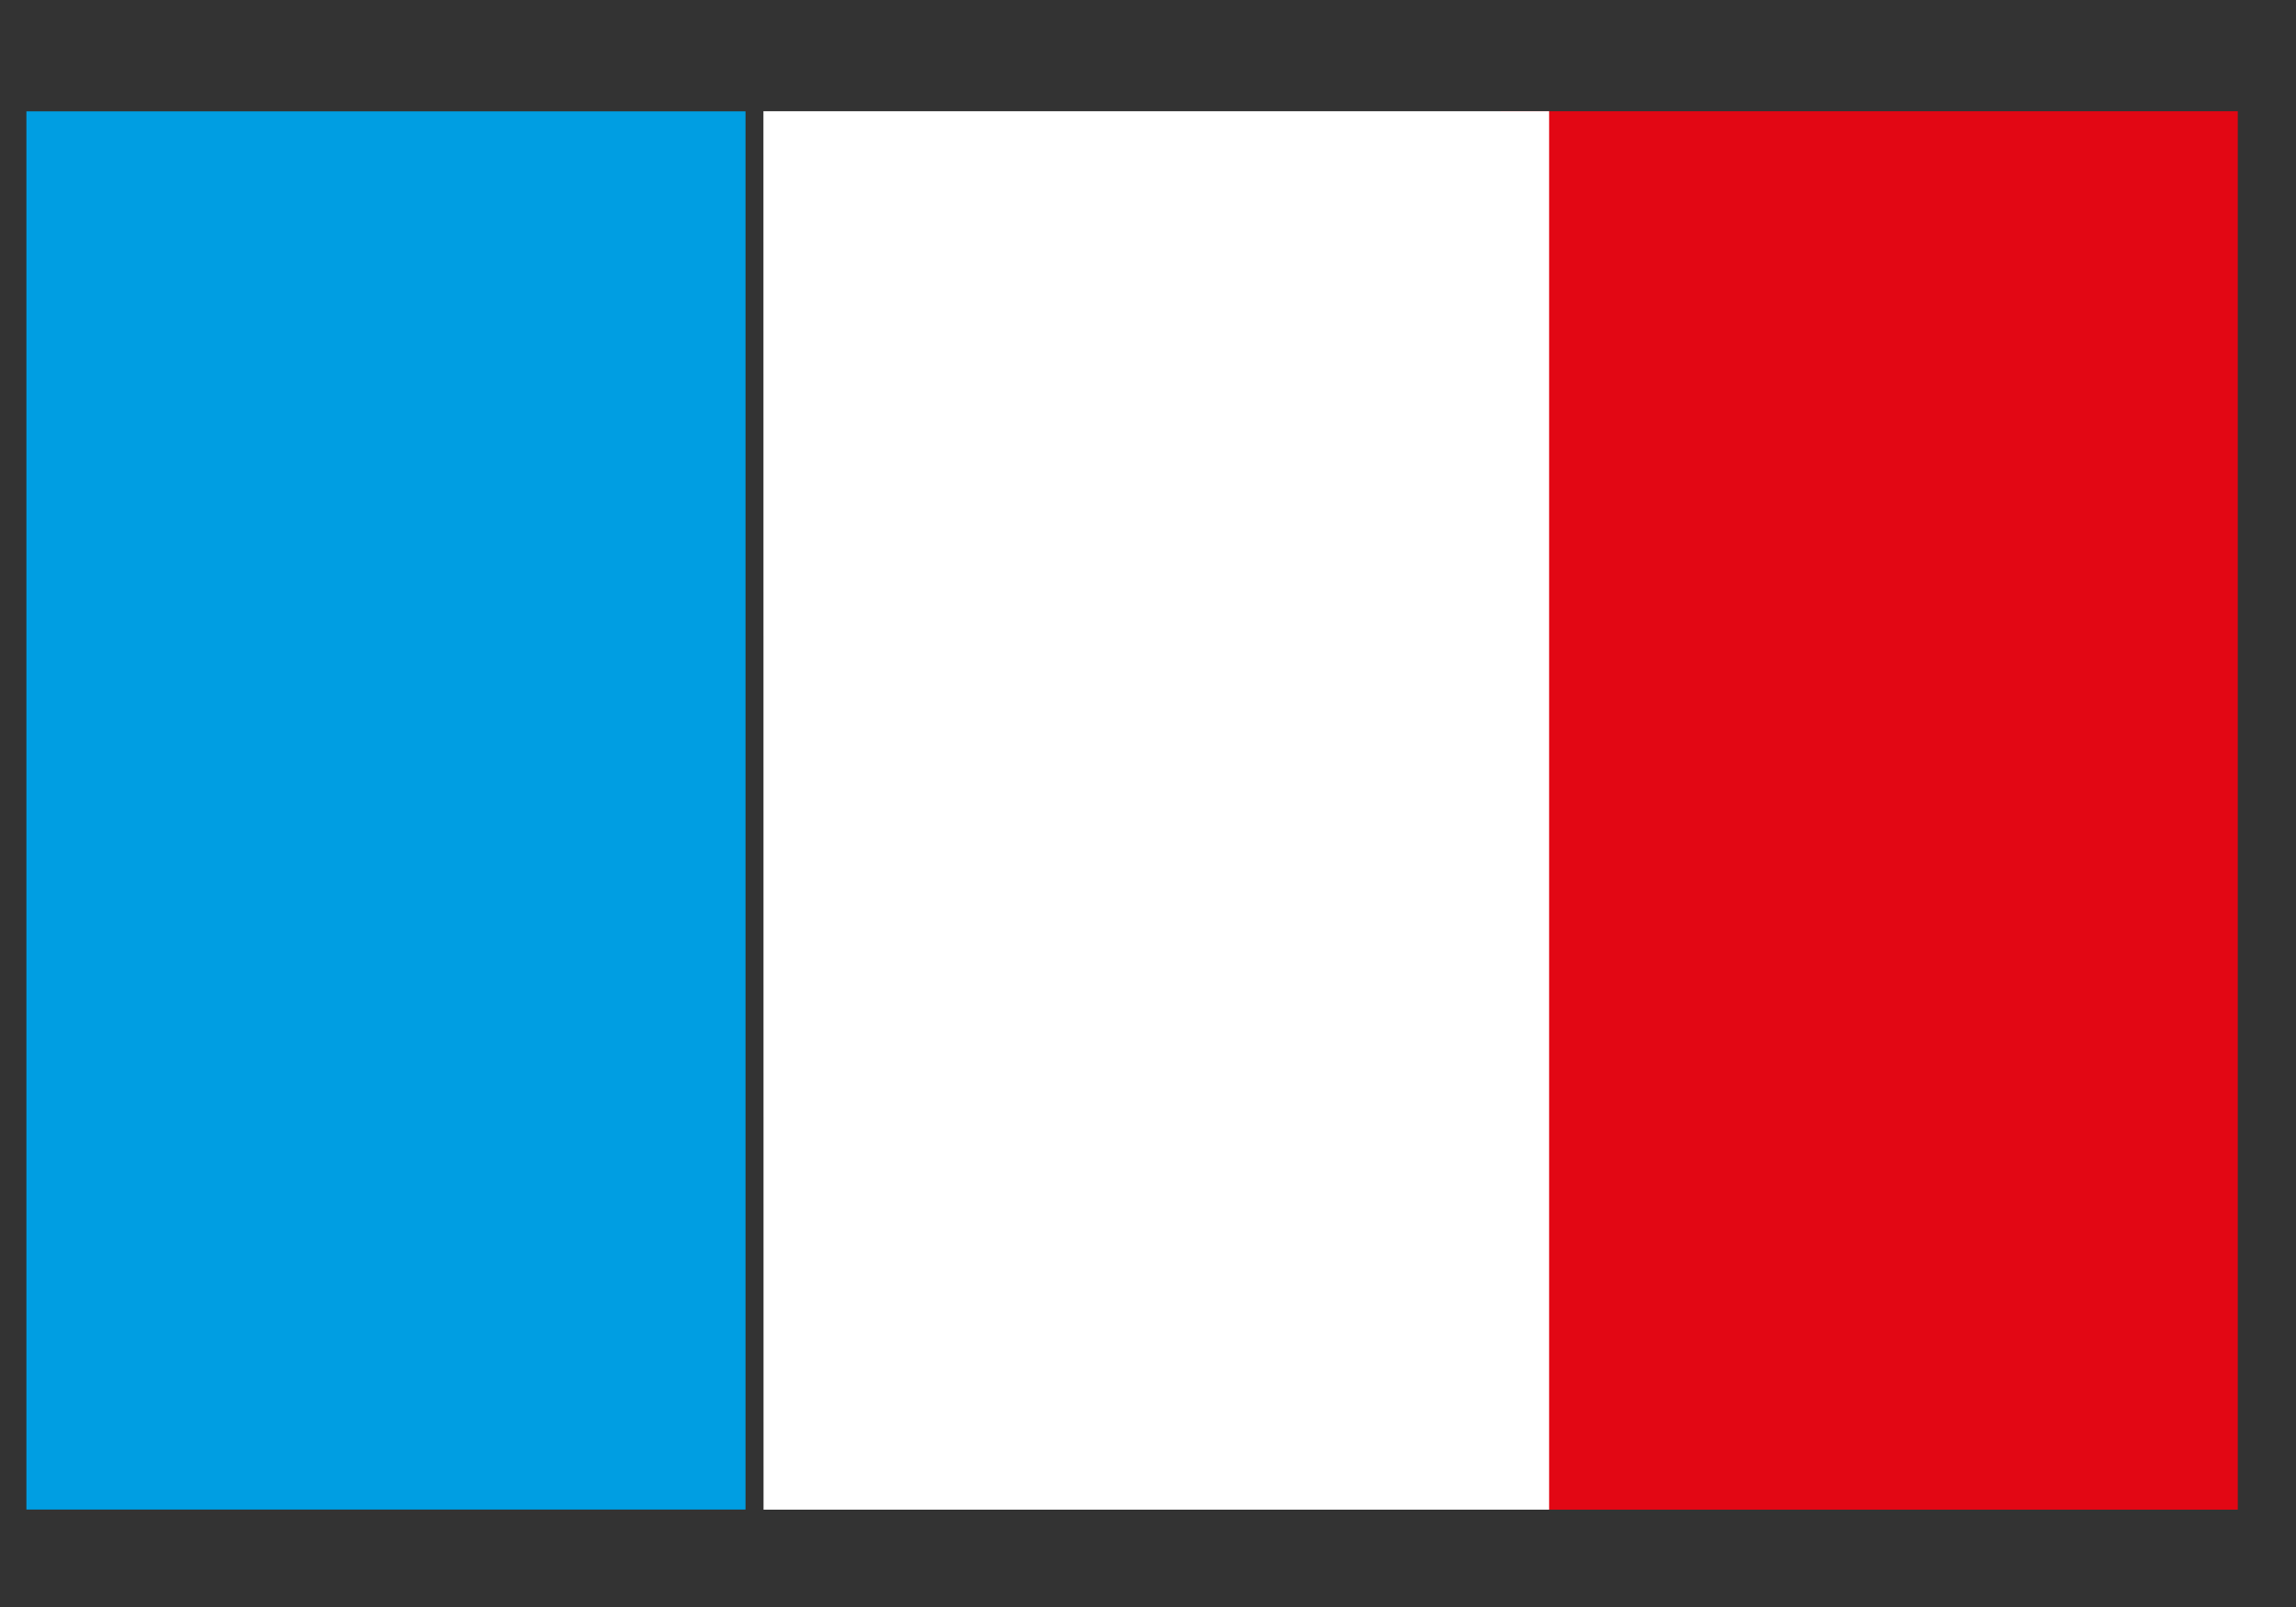
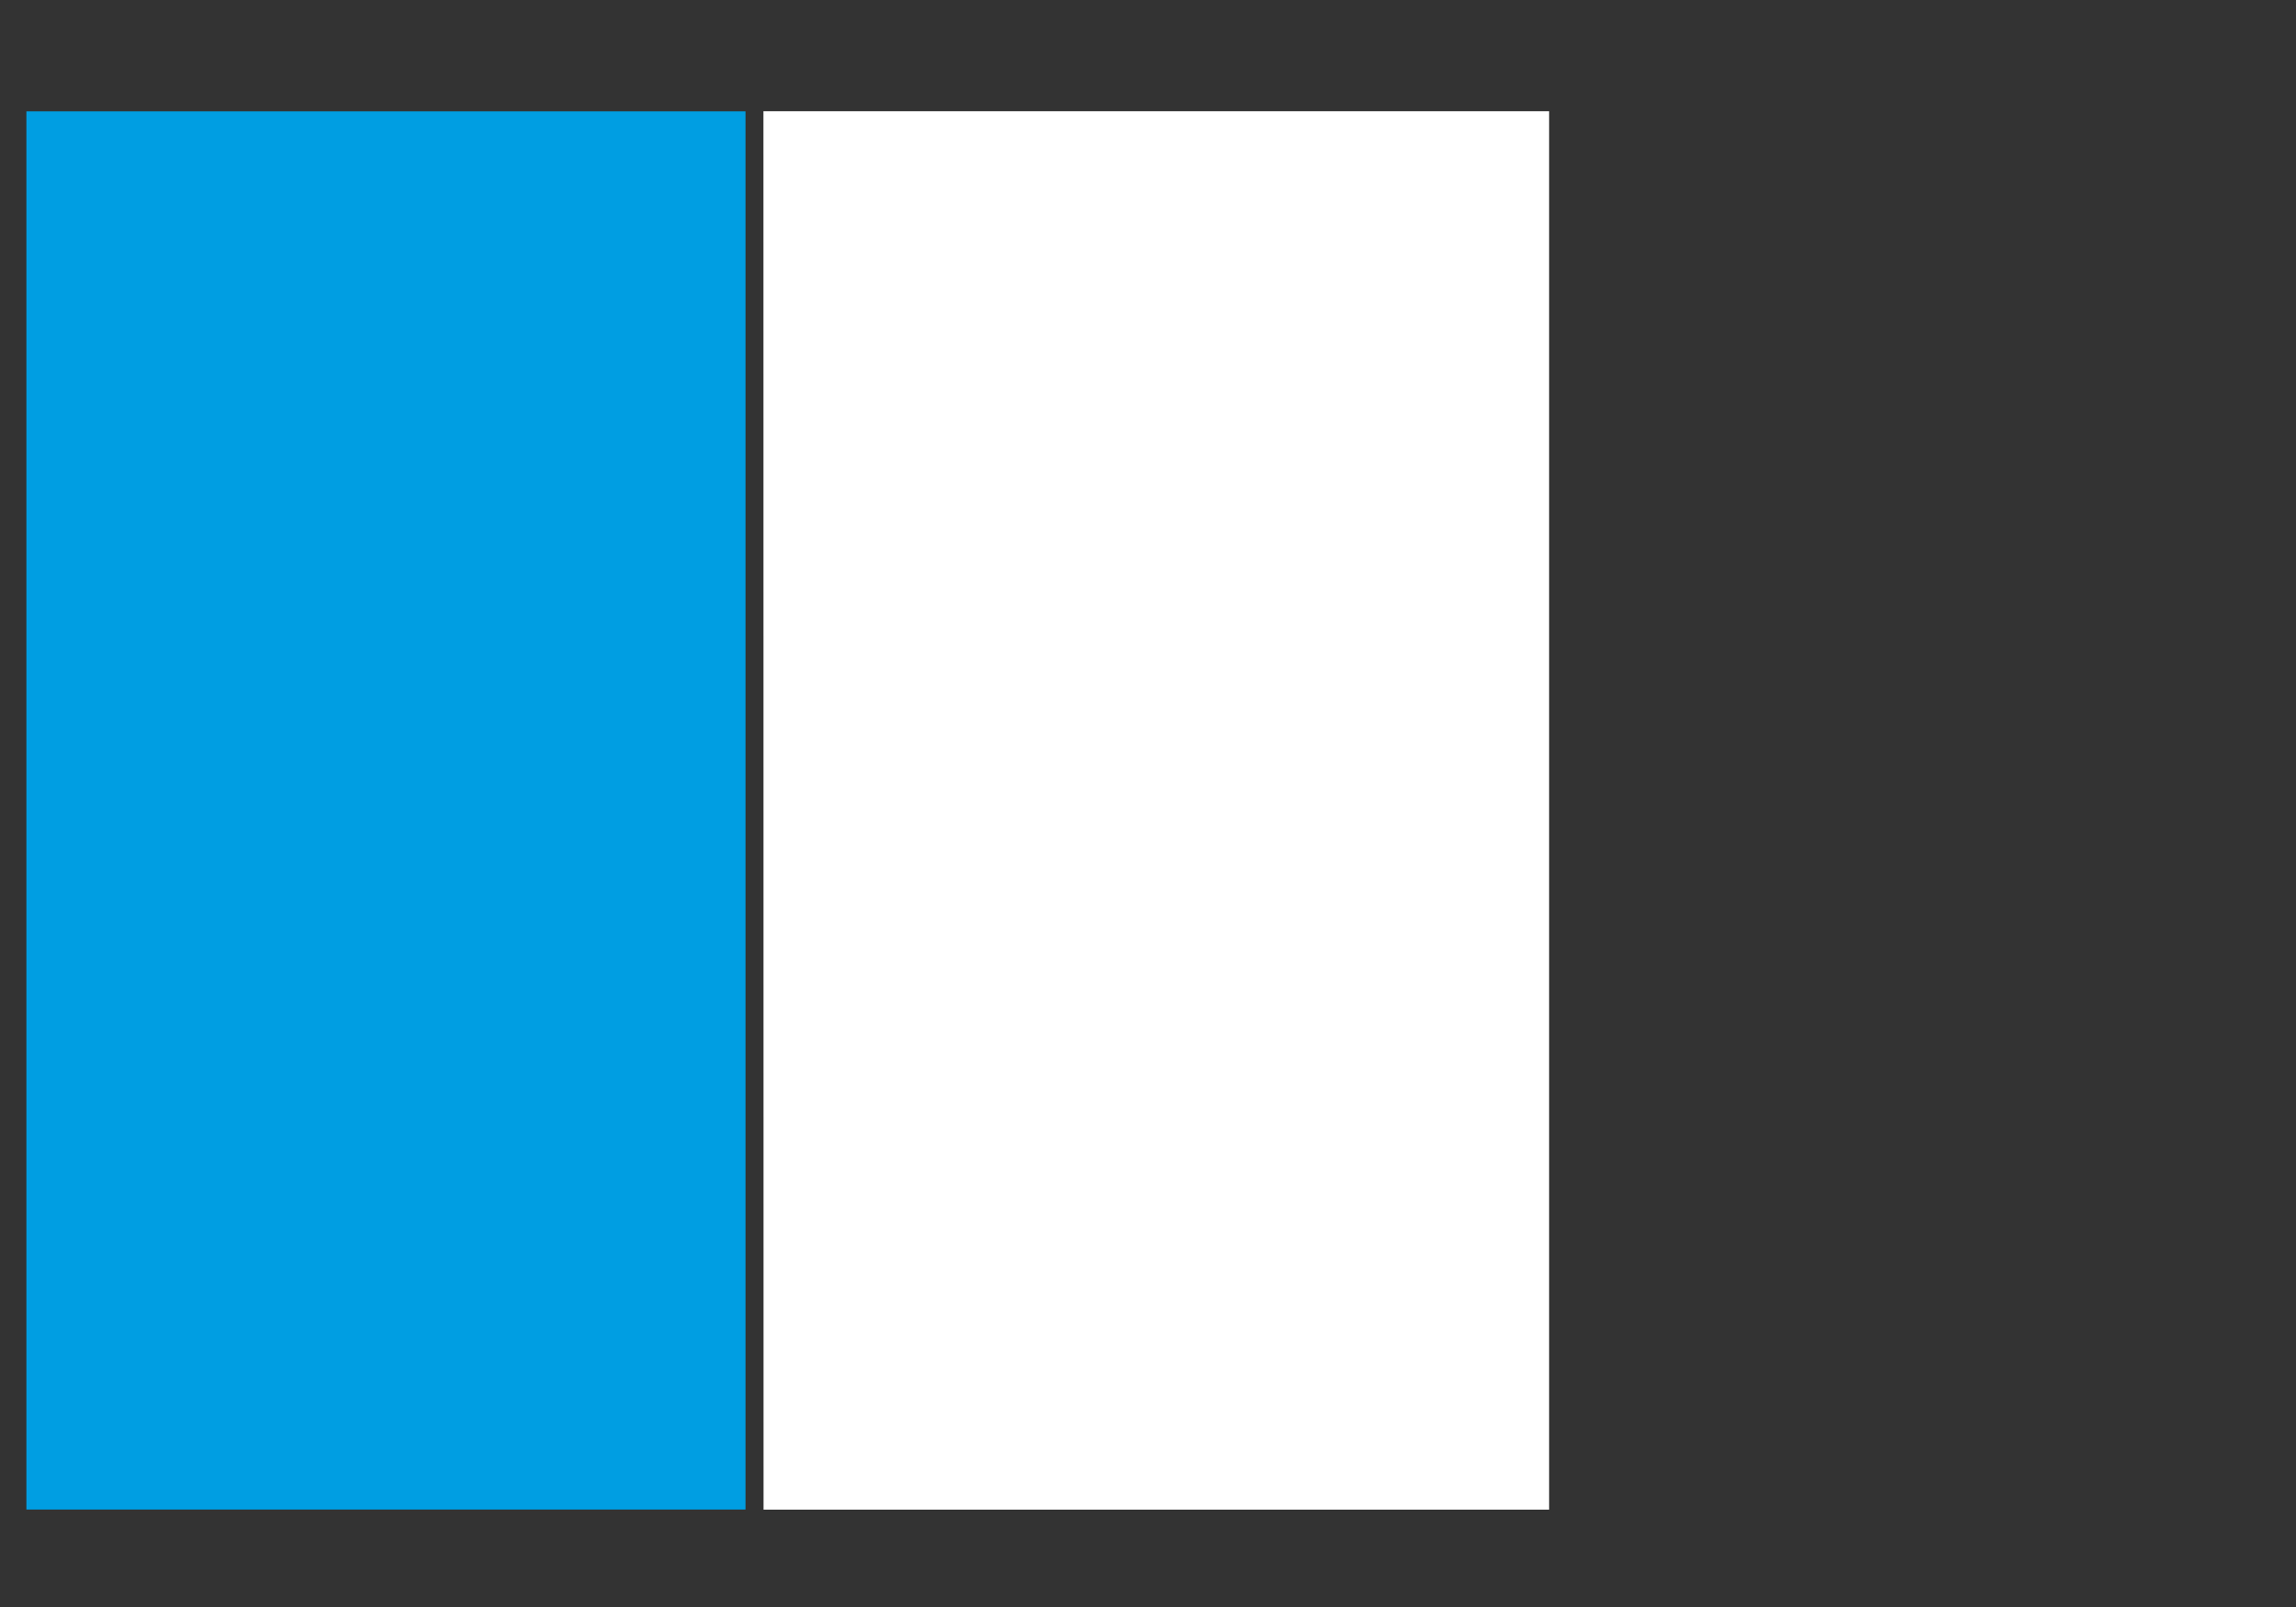
<svg xmlns="http://www.w3.org/2000/svg" width="20" height="14">
  <rect width="100%" height="100%" fill="#333333" stroke="none" />
  <g fill="none" fill-rule="evenodd">
    <path fill="#009EE2" d="M.23 13.151h6.264V.97H.23z" />
-     <path fill="#E20714" d="M13.072 13.152h6.421V.969h-6.42z" />
    <path fill="#FFF" d="M6.651 13.152h6.843V.969H6.65z" />
  </g>
</svg>